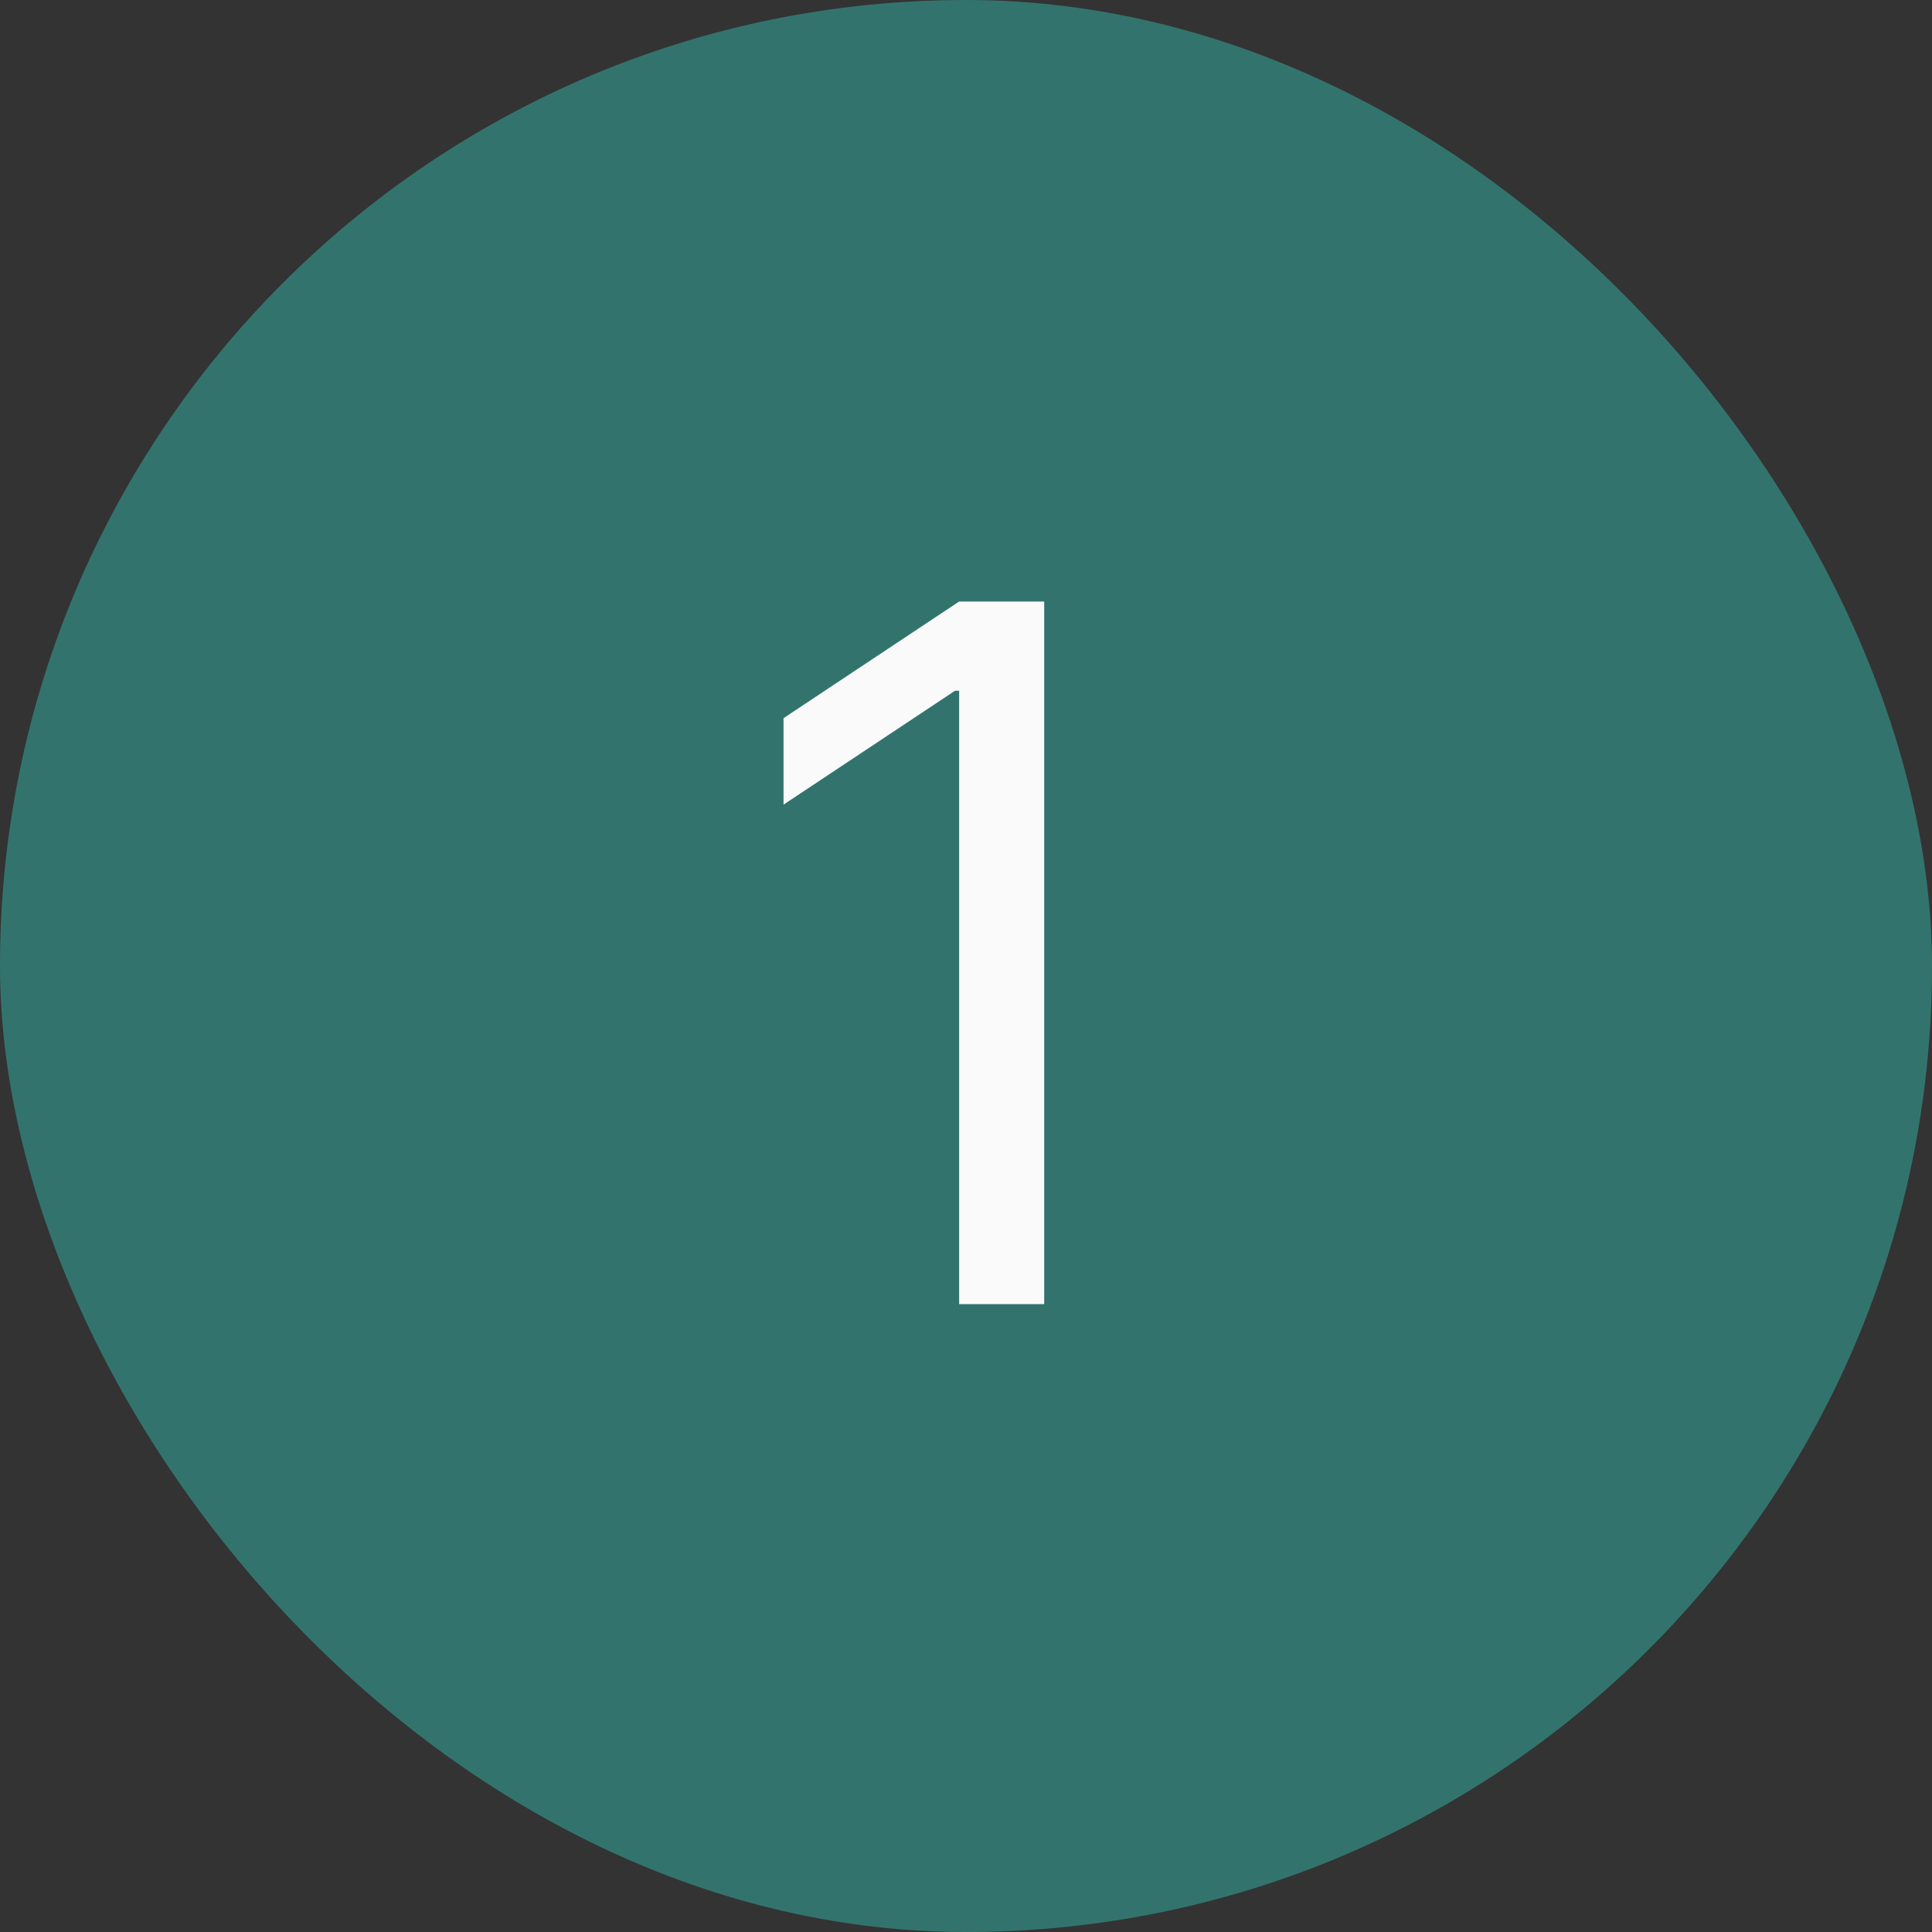
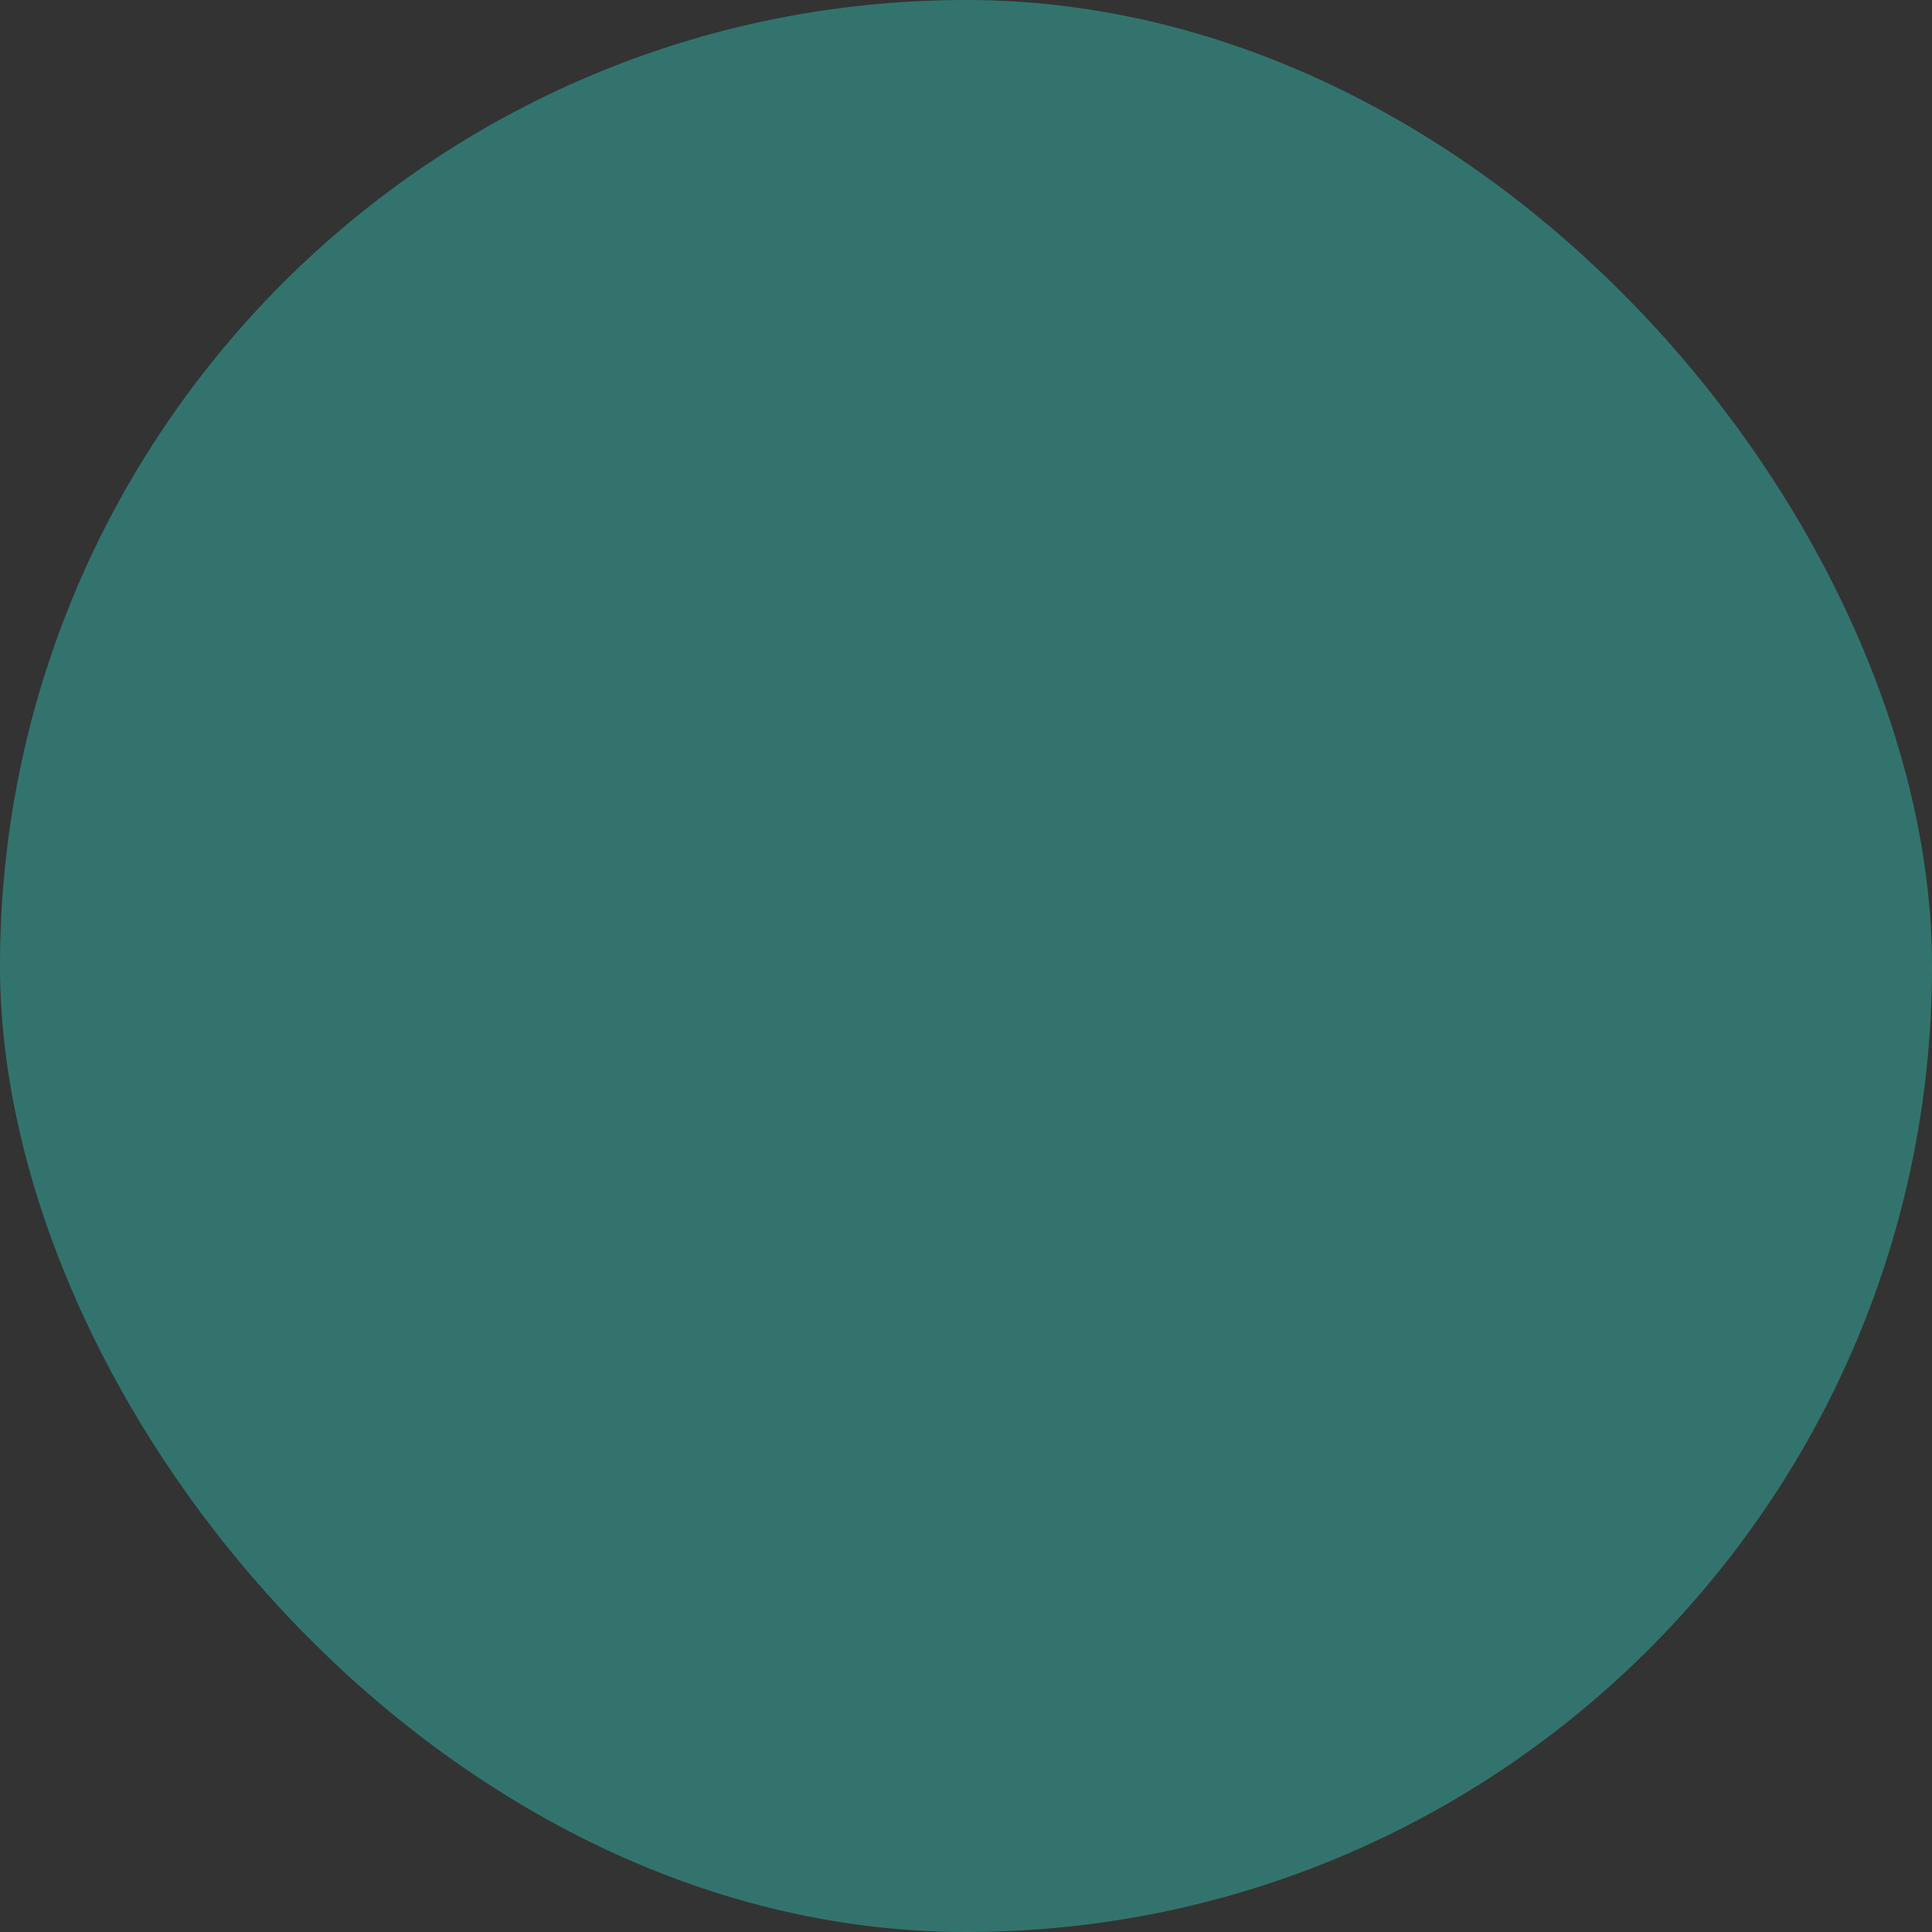
<svg xmlns="http://www.w3.org/2000/svg" width="40" height="40" viewBox="0 0 40 40" fill="none">
  <rect x="0" y="0" width="40" height="40" fill="#333333" stroke="none" />
  <rect width="40" height="40" rx="20" fill="#32746D" />
-   <path d="M21.619 12.454V27H19.858V14.301H19.773L16.222 16.659V14.869L19.858 12.454H21.619Z" fill="#FAFAFA" />
</svg>